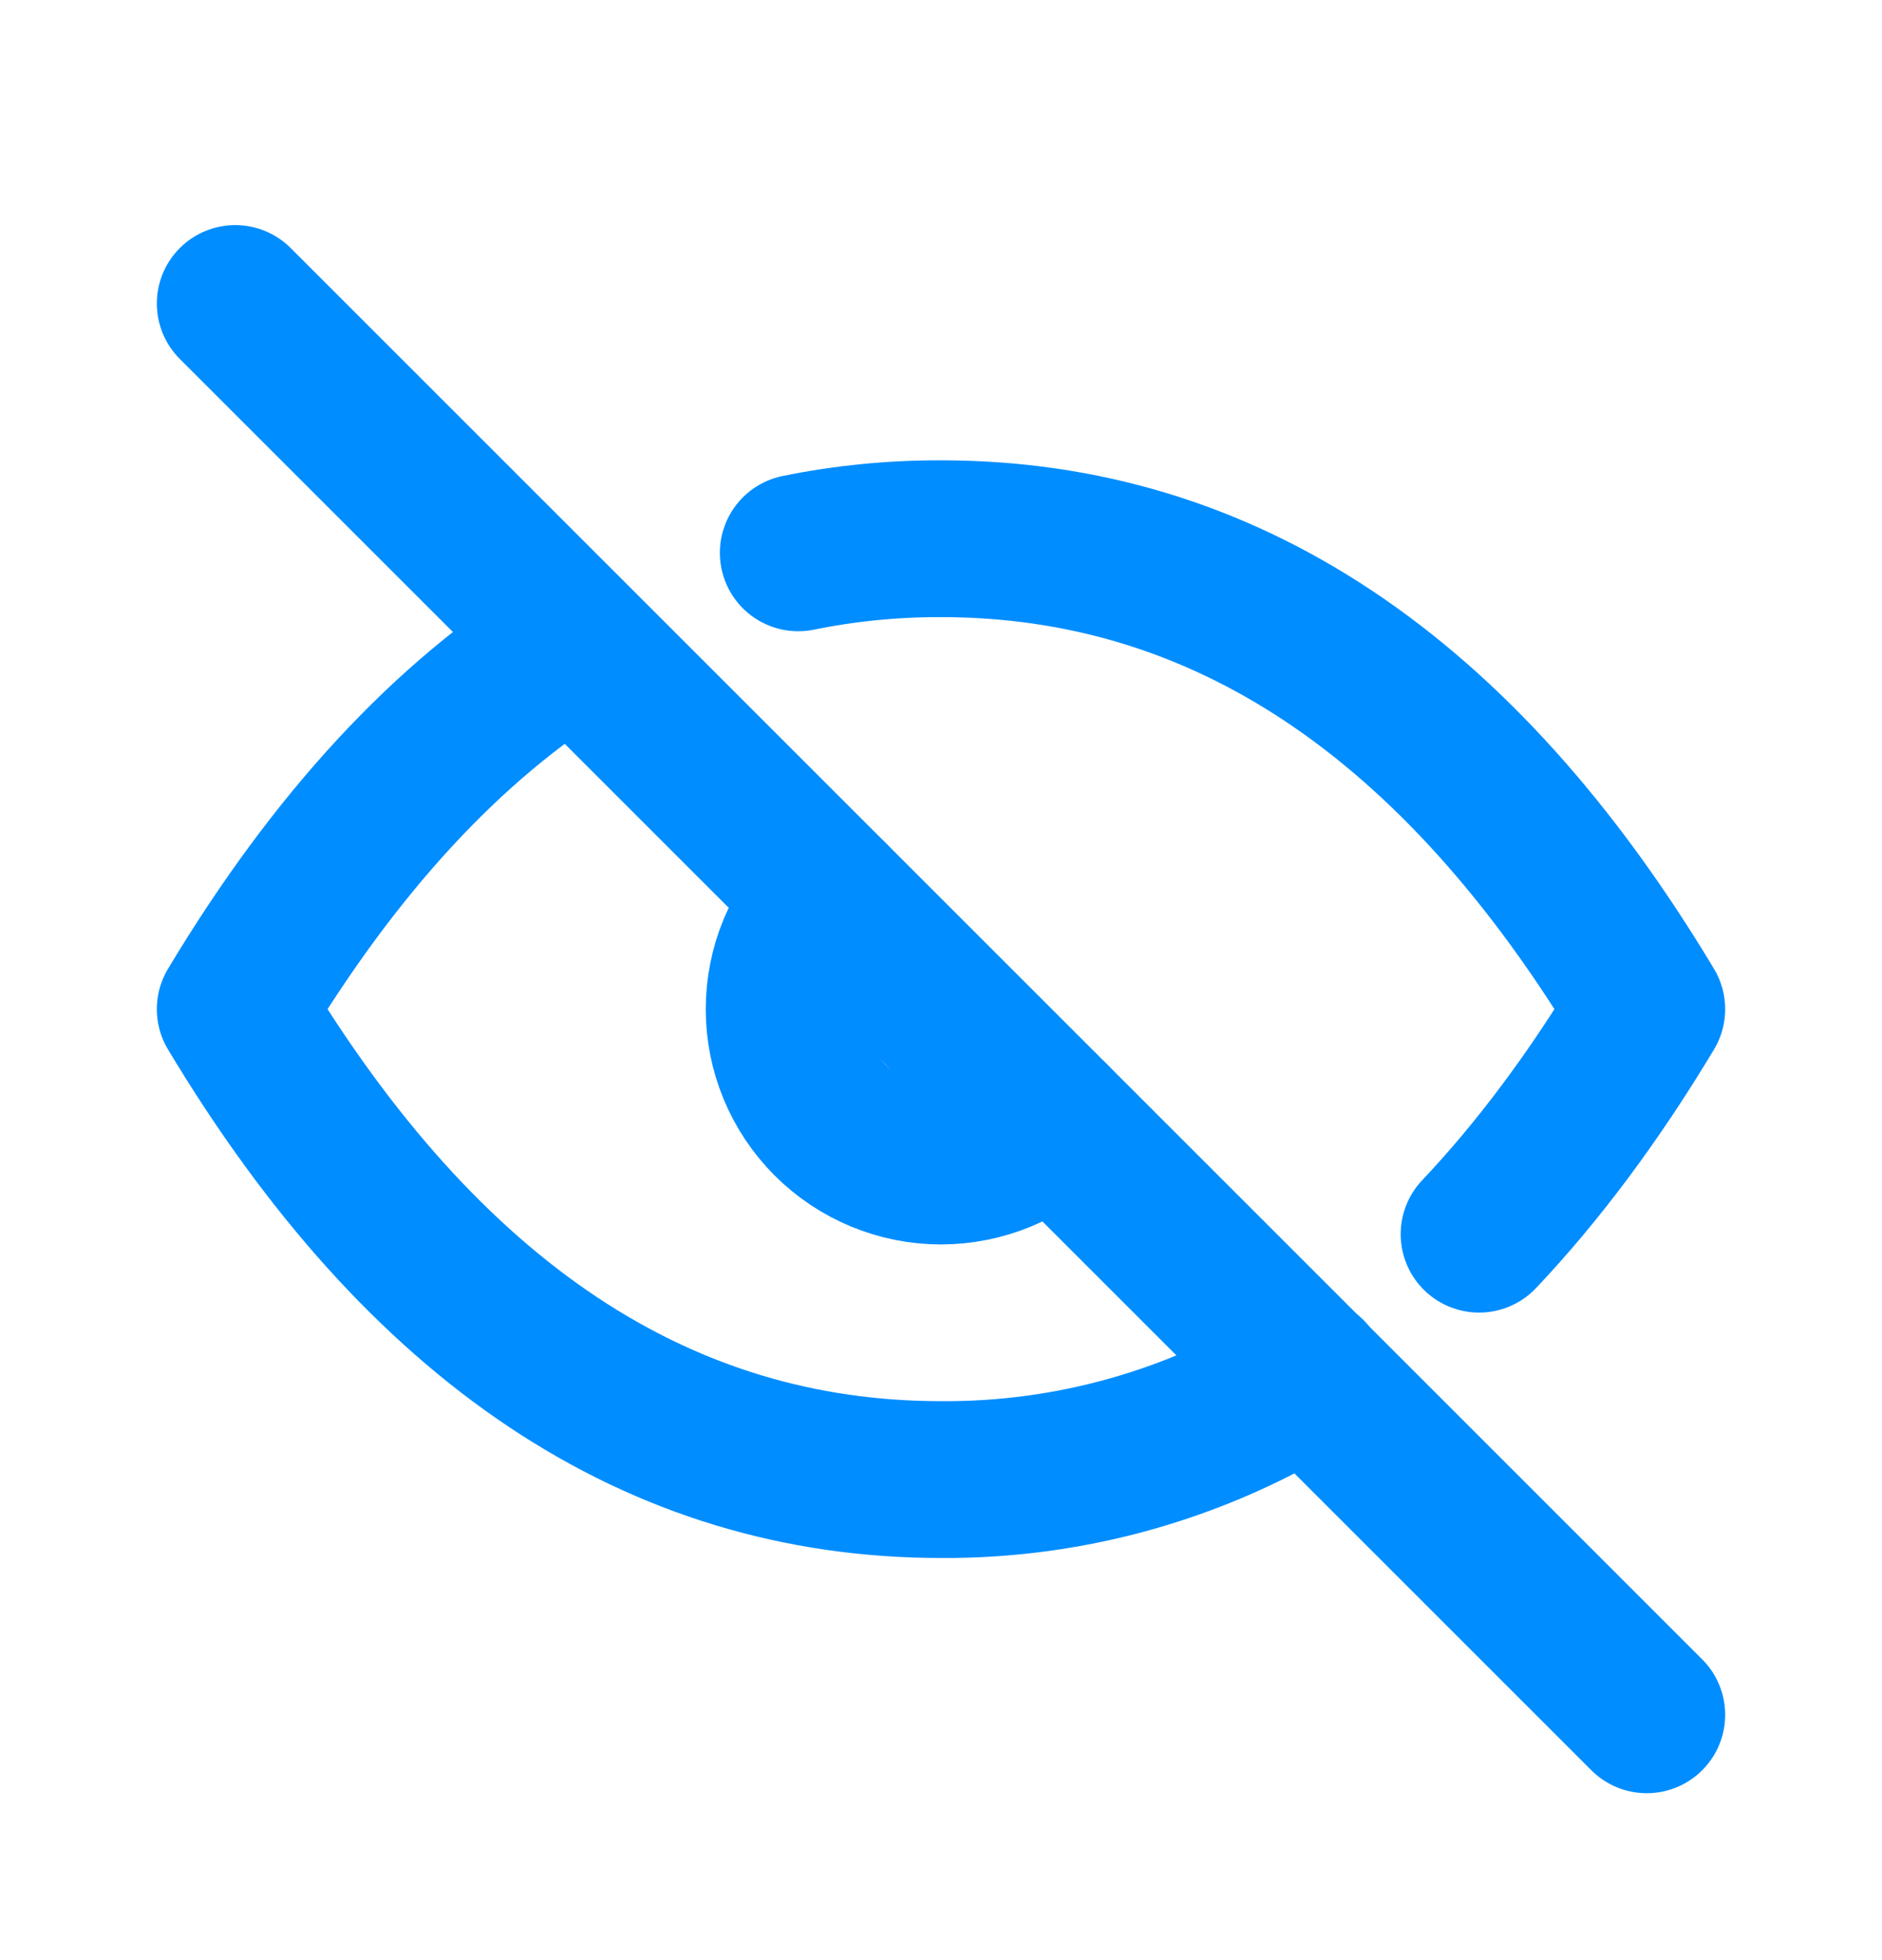
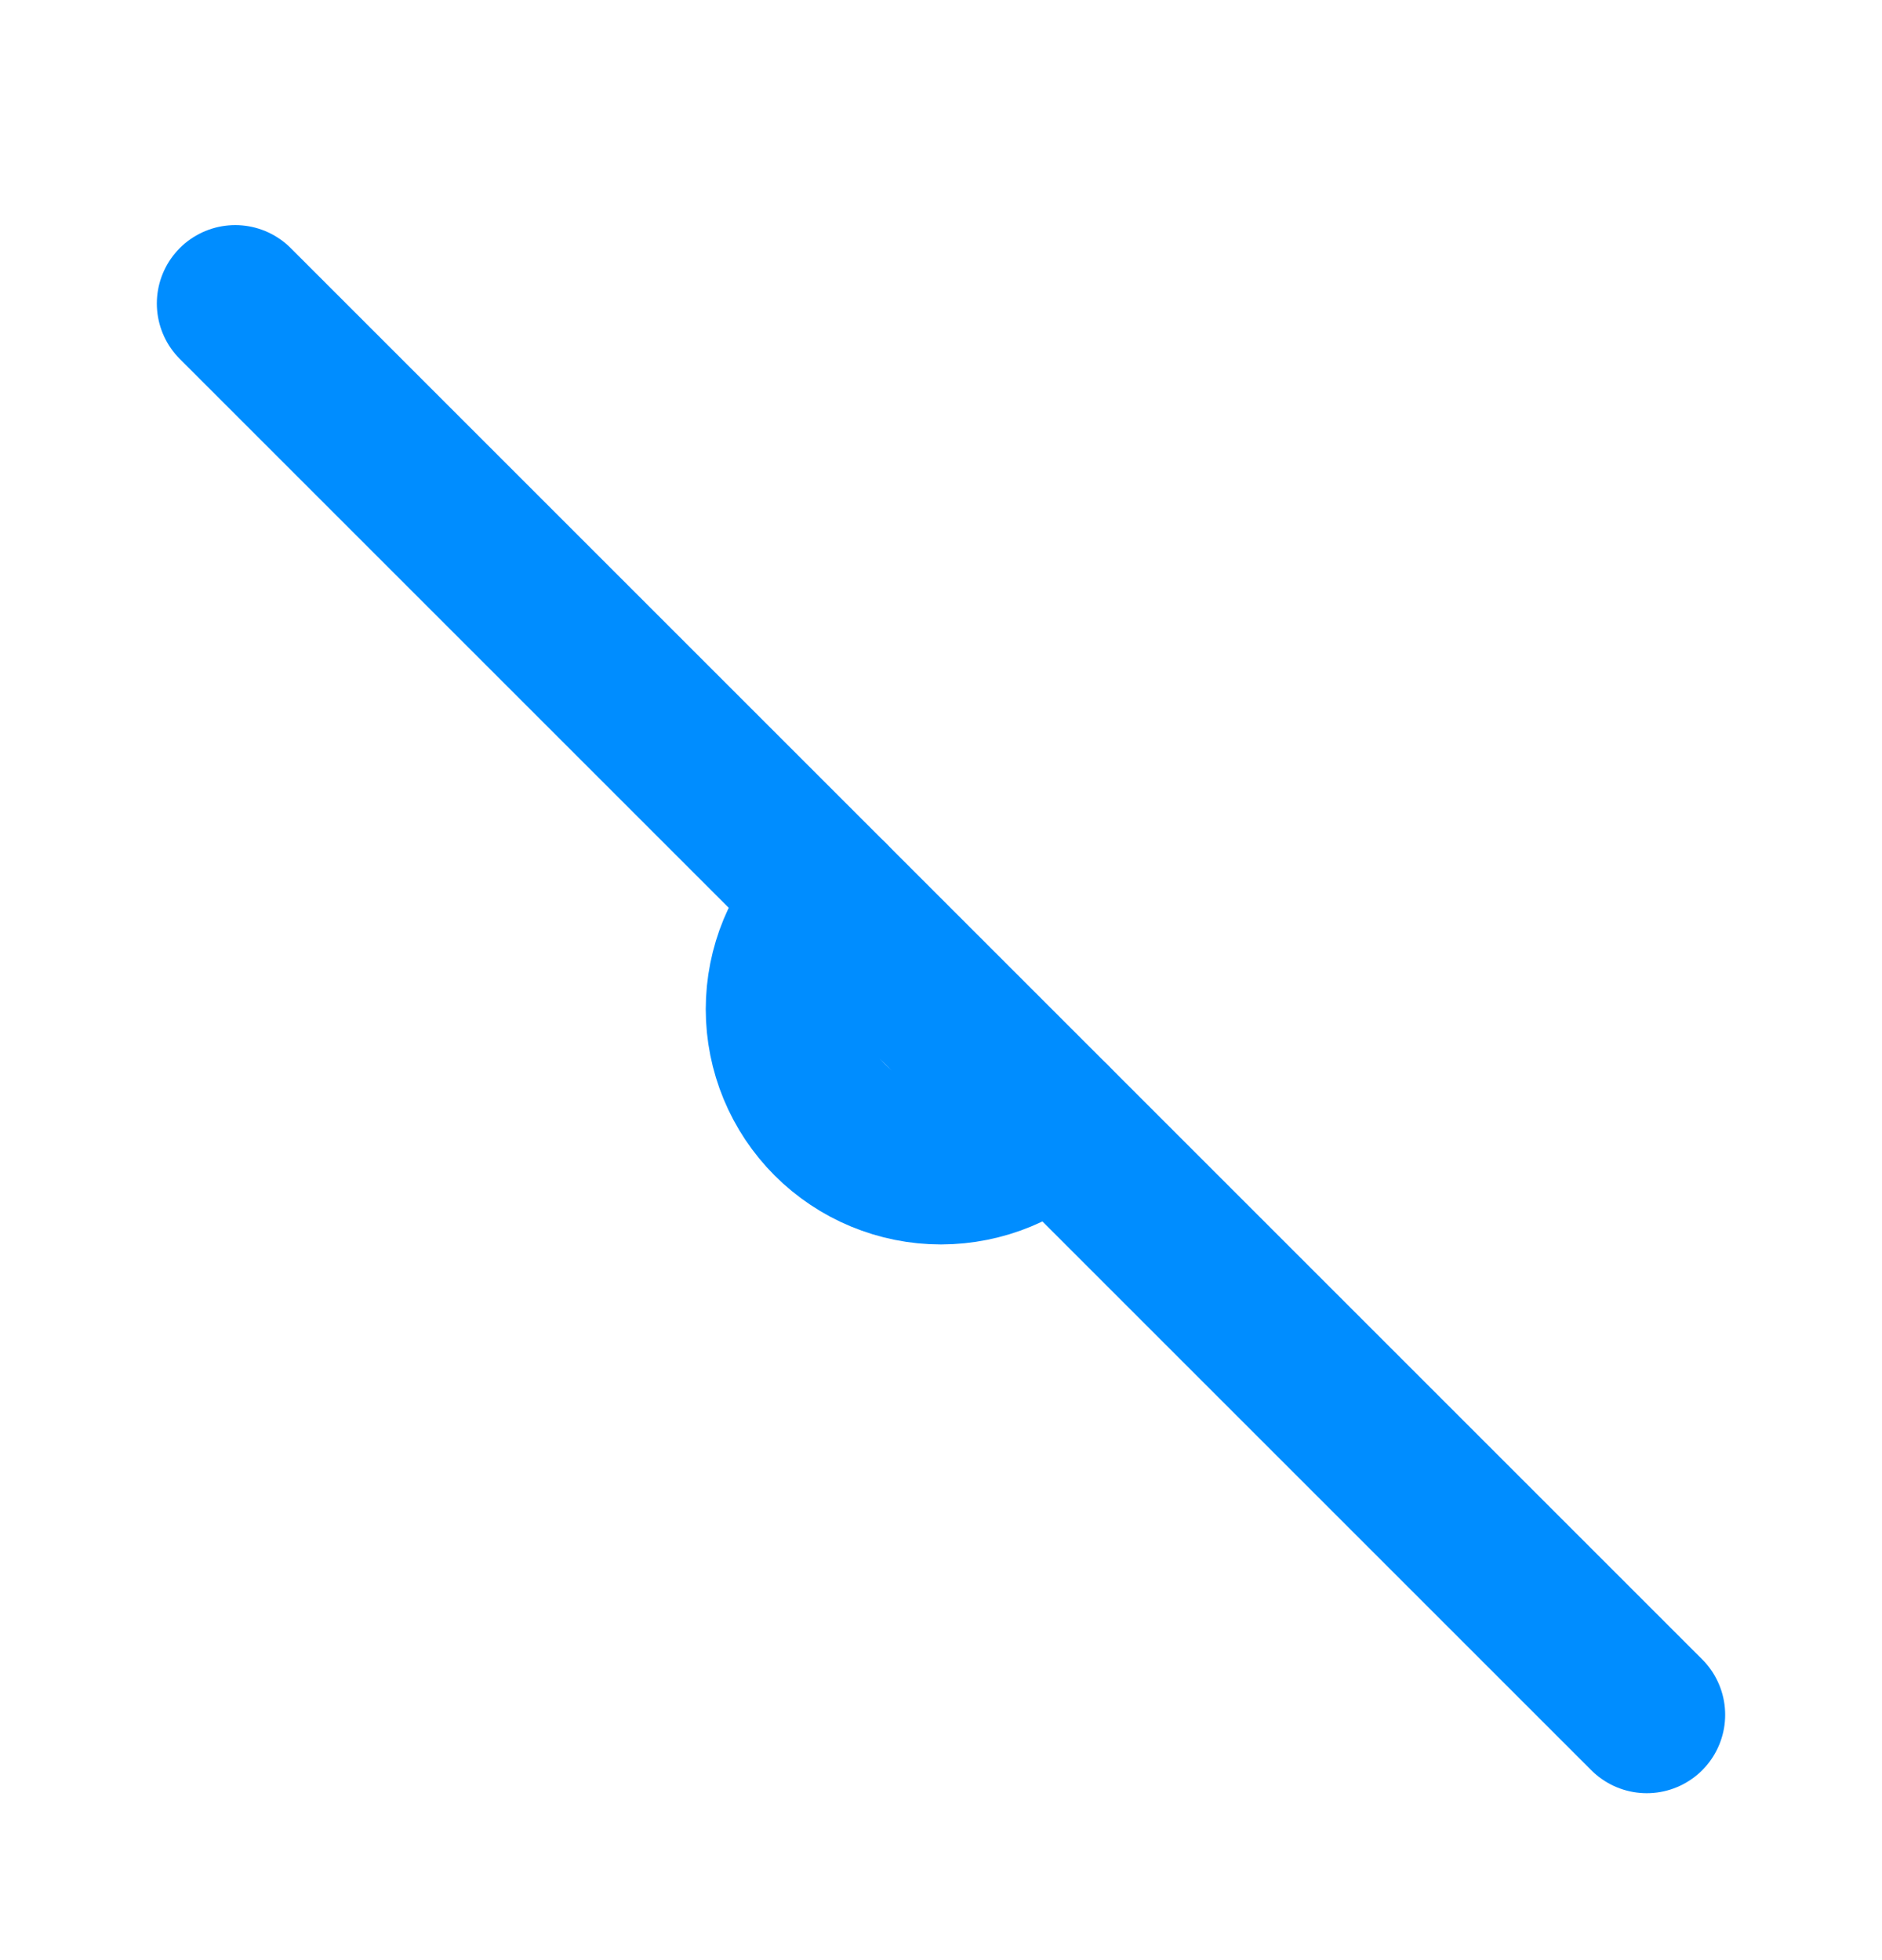
<svg xmlns="http://www.w3.org/2000/svg" width="24" height="25" viewBox="0 0 24 25" fill="none">
  <g clip-path="url(#clip0_3800_2)">
    <path d="M10.586 11.457C10.21 11.833 10 12.341 10 12.872C10 13.402 10.211 13.911 10.586 14.286C10.961 14.661 11.47 14.872 12 14.872C12.531 14.871 13.04 14.661 13.415 14.286" stroke="#008DFF" stroke-width="2" stroke-linecap="round" stroke-linejoin="round" />
-     <path d="M16.681 17.544C15.278 18.421 13.655 18.882 12 18.871C8.4 18.871 5.4 16.871 3 12.871C4.272 10.751 5.712 9.193 7.32 8.197M10.18 7.051C10.779 6.929 11.389 6.869 12 6.871C15.6 6.871 18.6 8.871 21 12.871C20.334 13.981 19.621 14.938 18.862 15.741" stroke="#008DFF" stroke-width="2" stroke-linecap="round" stroke-linejoin="round" />
    <path d="M3 3.871L21 21.871" stroke="#008DFF" stroke-width="2" stroke-linecap="round" stroke-linejoin="round" />
  </g>
  <defs>
    <clipPath id="clip0_3800_2">
      <rect width="24" height="24" fill="white" transform="translate(0 0.871)" />
    </clipPath>
  </defs>
</svg>